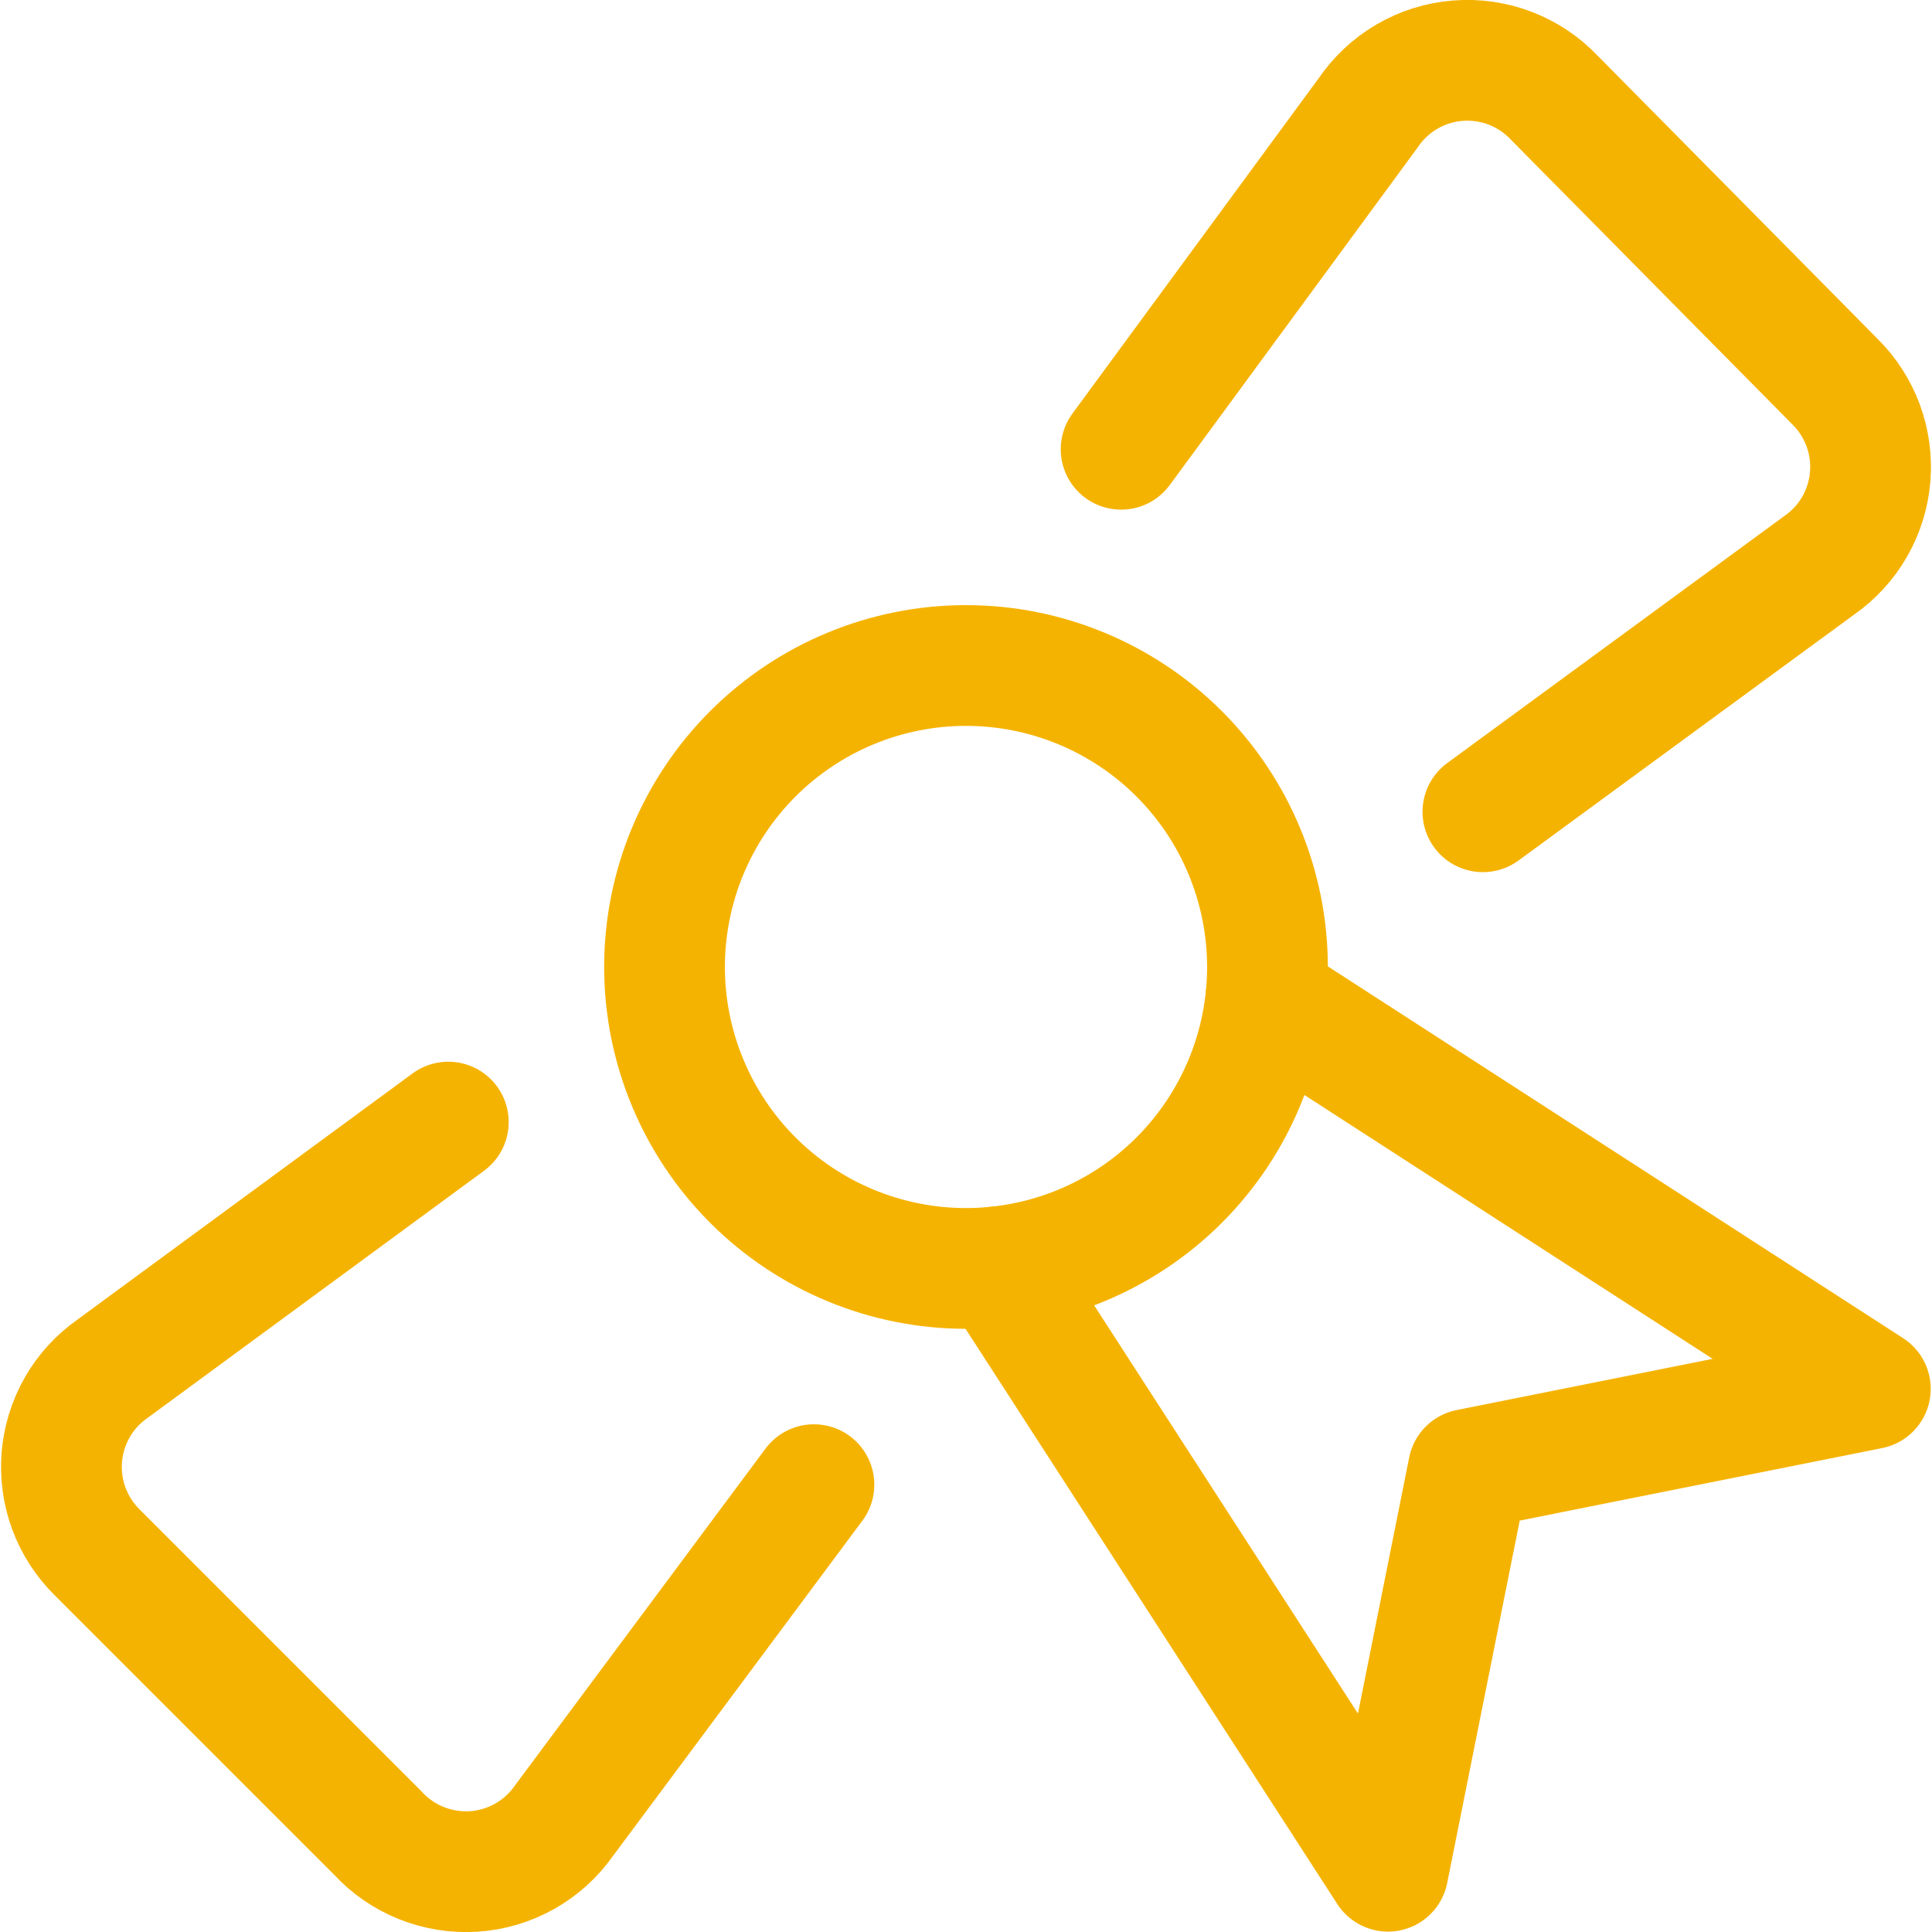
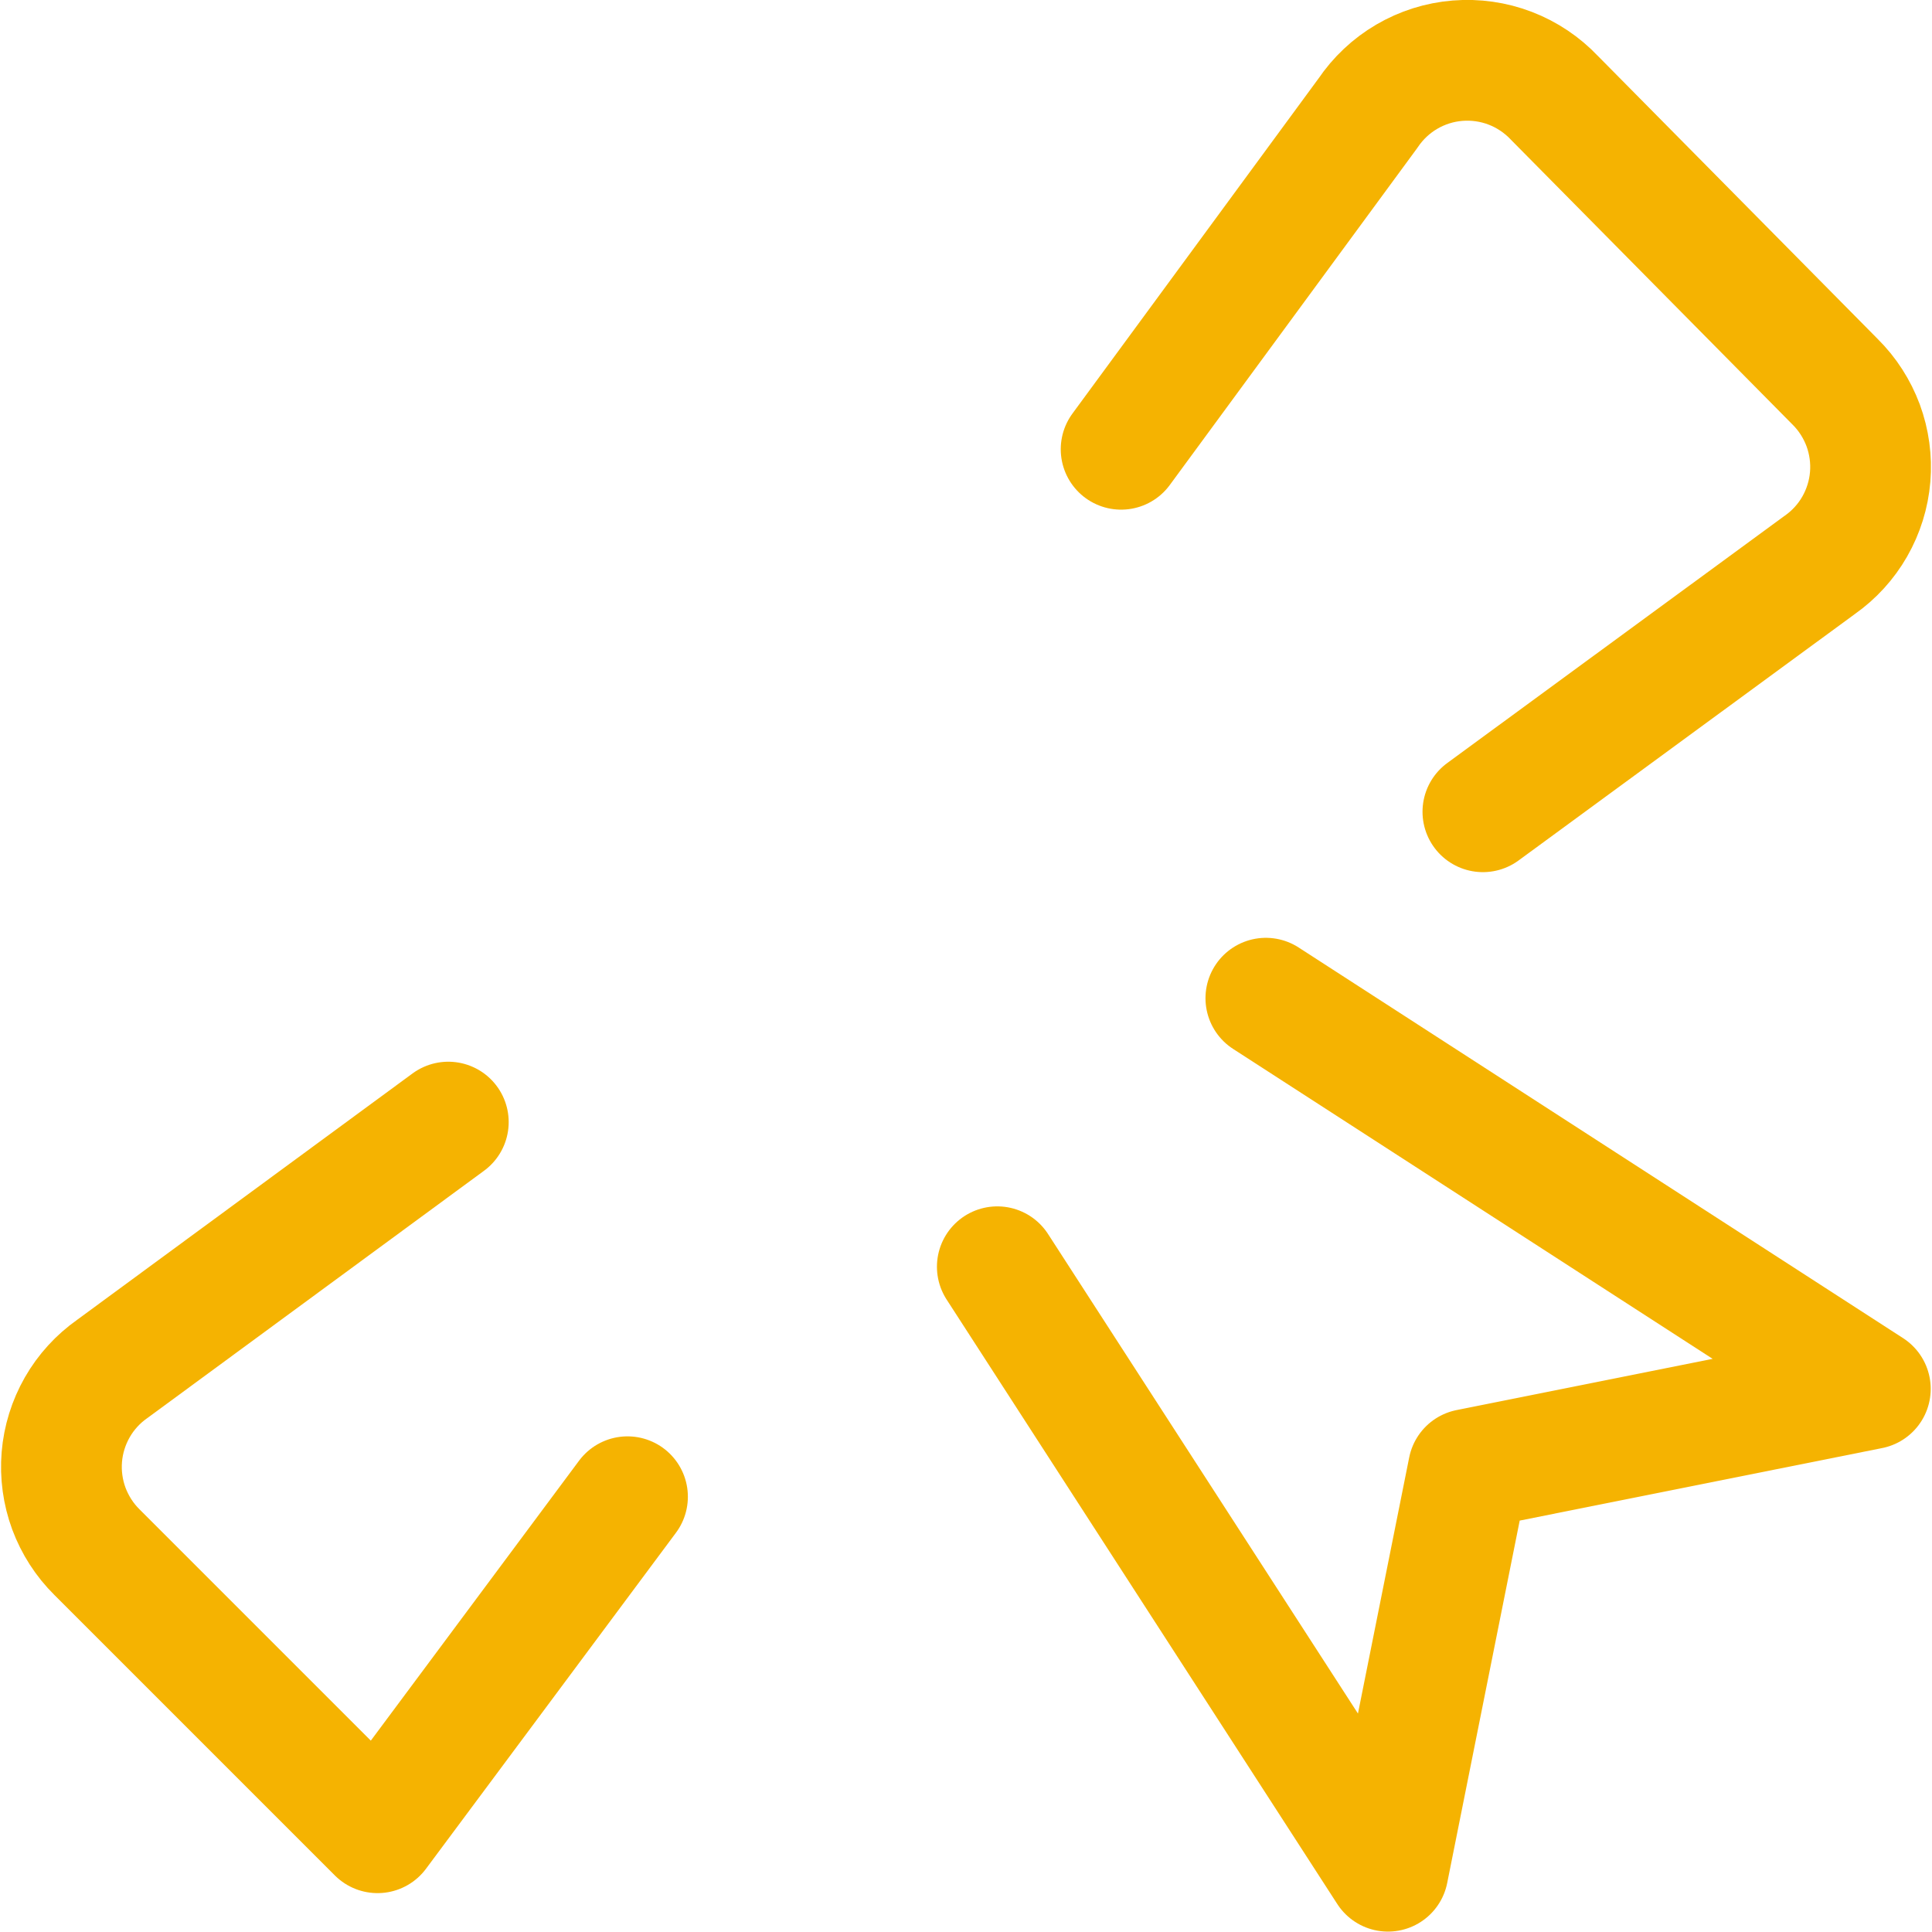
<svg xmlns="http://www.w3.org/2000/svg" fill="none" viewBox="0 0 24 24" id="Certified-Diploma--Streamline-Ultimate" height="24" width="24">
  <desc>
    Certified Diploma Streamline Icon: https://streamlinehq.com
  </desc>
-   <path stroke="#f5b301" stroke-linecap="round" stroke-linejoin="round" d="m5.569 13.939 -4.174 3.066c-0.178 0.125 -0.327 0.288 -0.435 0.477 -0.108 0.189 -0.174 0.4 -0.192 0.617 -0.018 0.217 0.012 0.436 0.087 0.64 0.076 0.204 0.195 0.39 0.35 0.543l3.485 3.485c0.15 0.165 0.336 0.293 0.542 0.376 0.207 0.083 0.429 0.119 0.652 0.105 0.222 -0.014 0.439 -0.079 0.633 -0.188 0.194 -0.109 0.362 -0.261 0.489 -0.443l3.105 -4.174" stroke-width="1.5" />
+   <path stroke="#f5b301" stroke-linecap="round" stroke-linejoin="round" d="m5.569 13.939 -4.174 3.066c-0.178 0.125 -0.327 0.288 -0.435 0.477 -0.108 0.189 -0.174 0.4 -0.192 0.617 -0.018 0.217 0.012 0.436 0.087 0.64 0.076 0.204 0.195 0.39 0.35 0.543l3.485 3.485l3.105 -4.174" stroke-width="1.5" />
  <path stroke="#f5b301" stroke-linecap="round" stroke-linejoin="round" d="m18.421 10.084 4.184 -3.066c0.178 -0.125 0.327 -0.288 0.435 -0.477 0.108 -0.189 0.174 -0.4 0.192 -0.617 0.018 -0.217 -0.012 -0.436 -0.087 -0.64 -0.076 -0.204 -0.195 -0.39 -0.35 -0.543l-3.485 -3.525c-0.153 -0.162 -0.341 -0.288 -0.549 -0.368 -0.208 -0.08 -0.432 -0.112 -0.655 -0.094 -0.223 0.018 -0.438 0.086 -0.631 0.199 -0.193 0.113 -0.357 0.268 -0.482 0.453L13.927 5.581" stroke-width="1.5" />
  <path stroke="#f5b301" stroke-linecap="round" stroke-linejoin="round" d="m12.389 15.736 4.853 7.509 0.999 -4.993 4.993 -0.999 -7.509 -4.853" stroke-width="1.5" />
-   <path stroke="#f5b301" stroke-linecap="round" stroke-linejoin="round" d="M8.255 12.012c0 0.993 0.395 1.946 1.097 2.648 0.702 0.702 1.655 1.097 2.648 1.097 0.993 0 1.946 -0.395 2.648 -1.097 0.702 -0.702 1.097 -1.655 1.097 -2.648 0 -0.993 -0.395 -1.946 -1.097 -2.648 -0.702 -0.702 -1.655 -1.097 -2.648 -1.097 -0.993 0 -1.946 0.395 -2.648 1.097 -0.702 0.702 -1.097 1.655 -1.097 2.648Z" stroke-width="1.5" />
</svg>